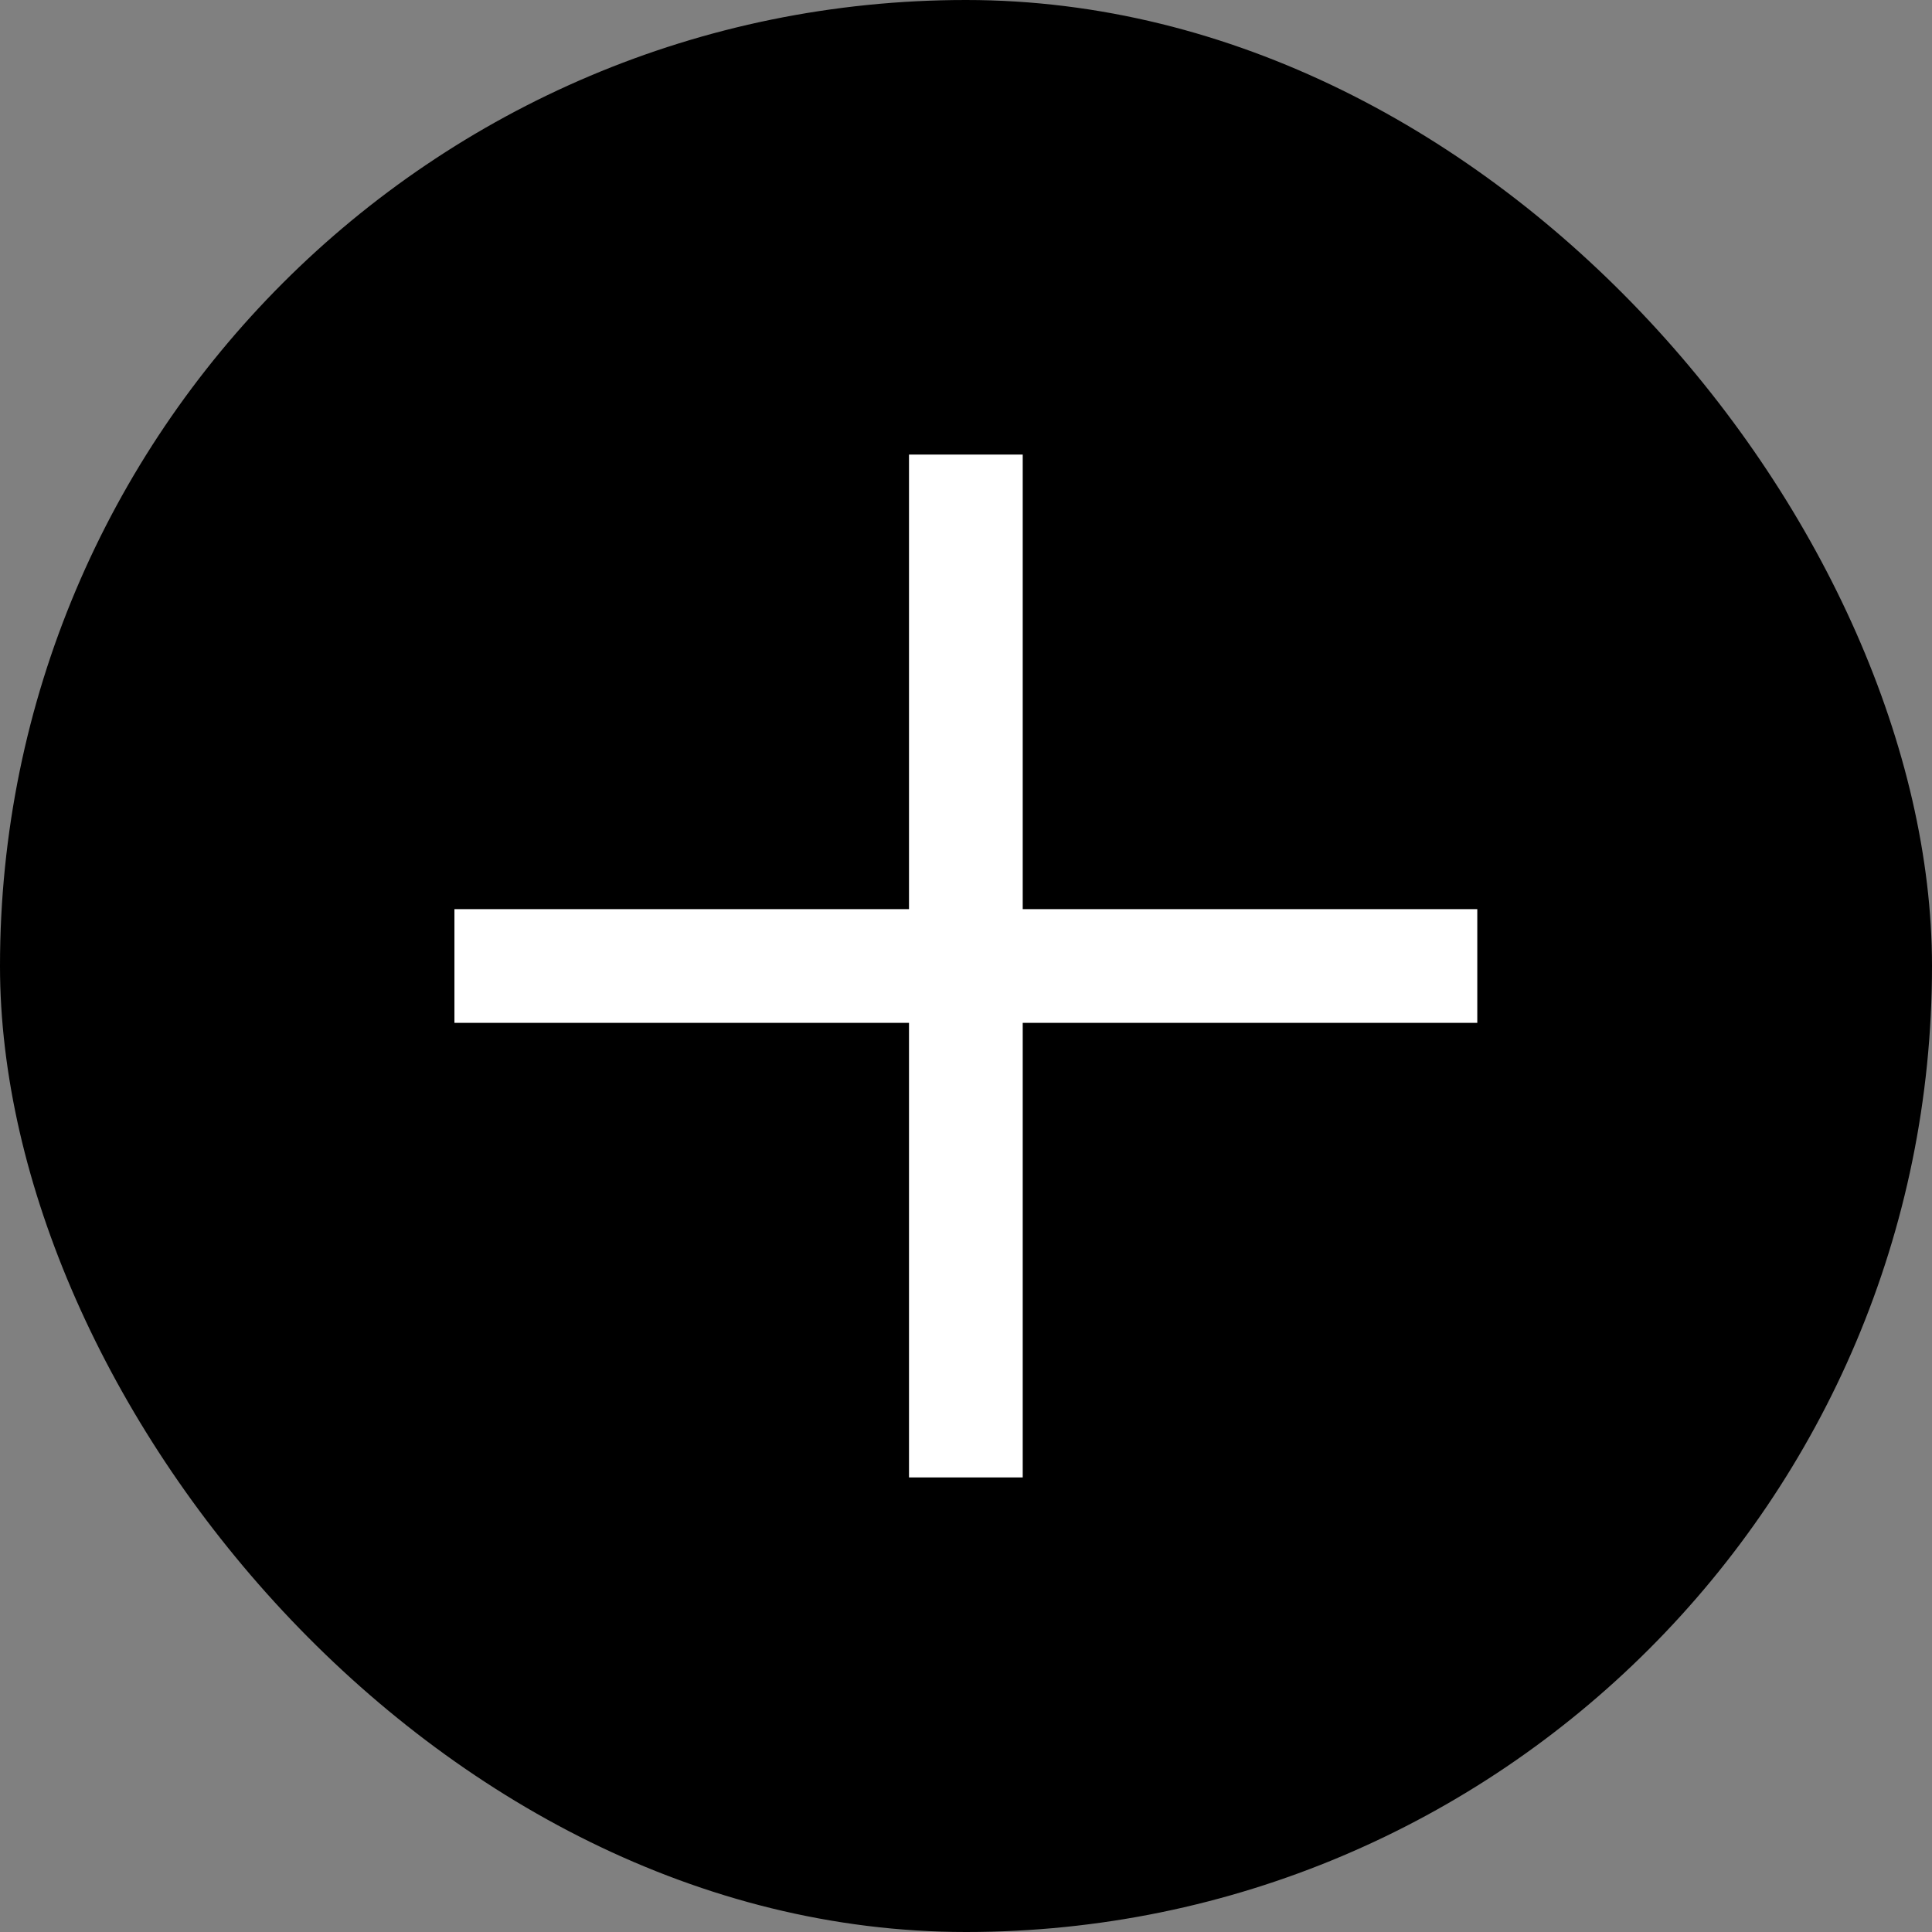
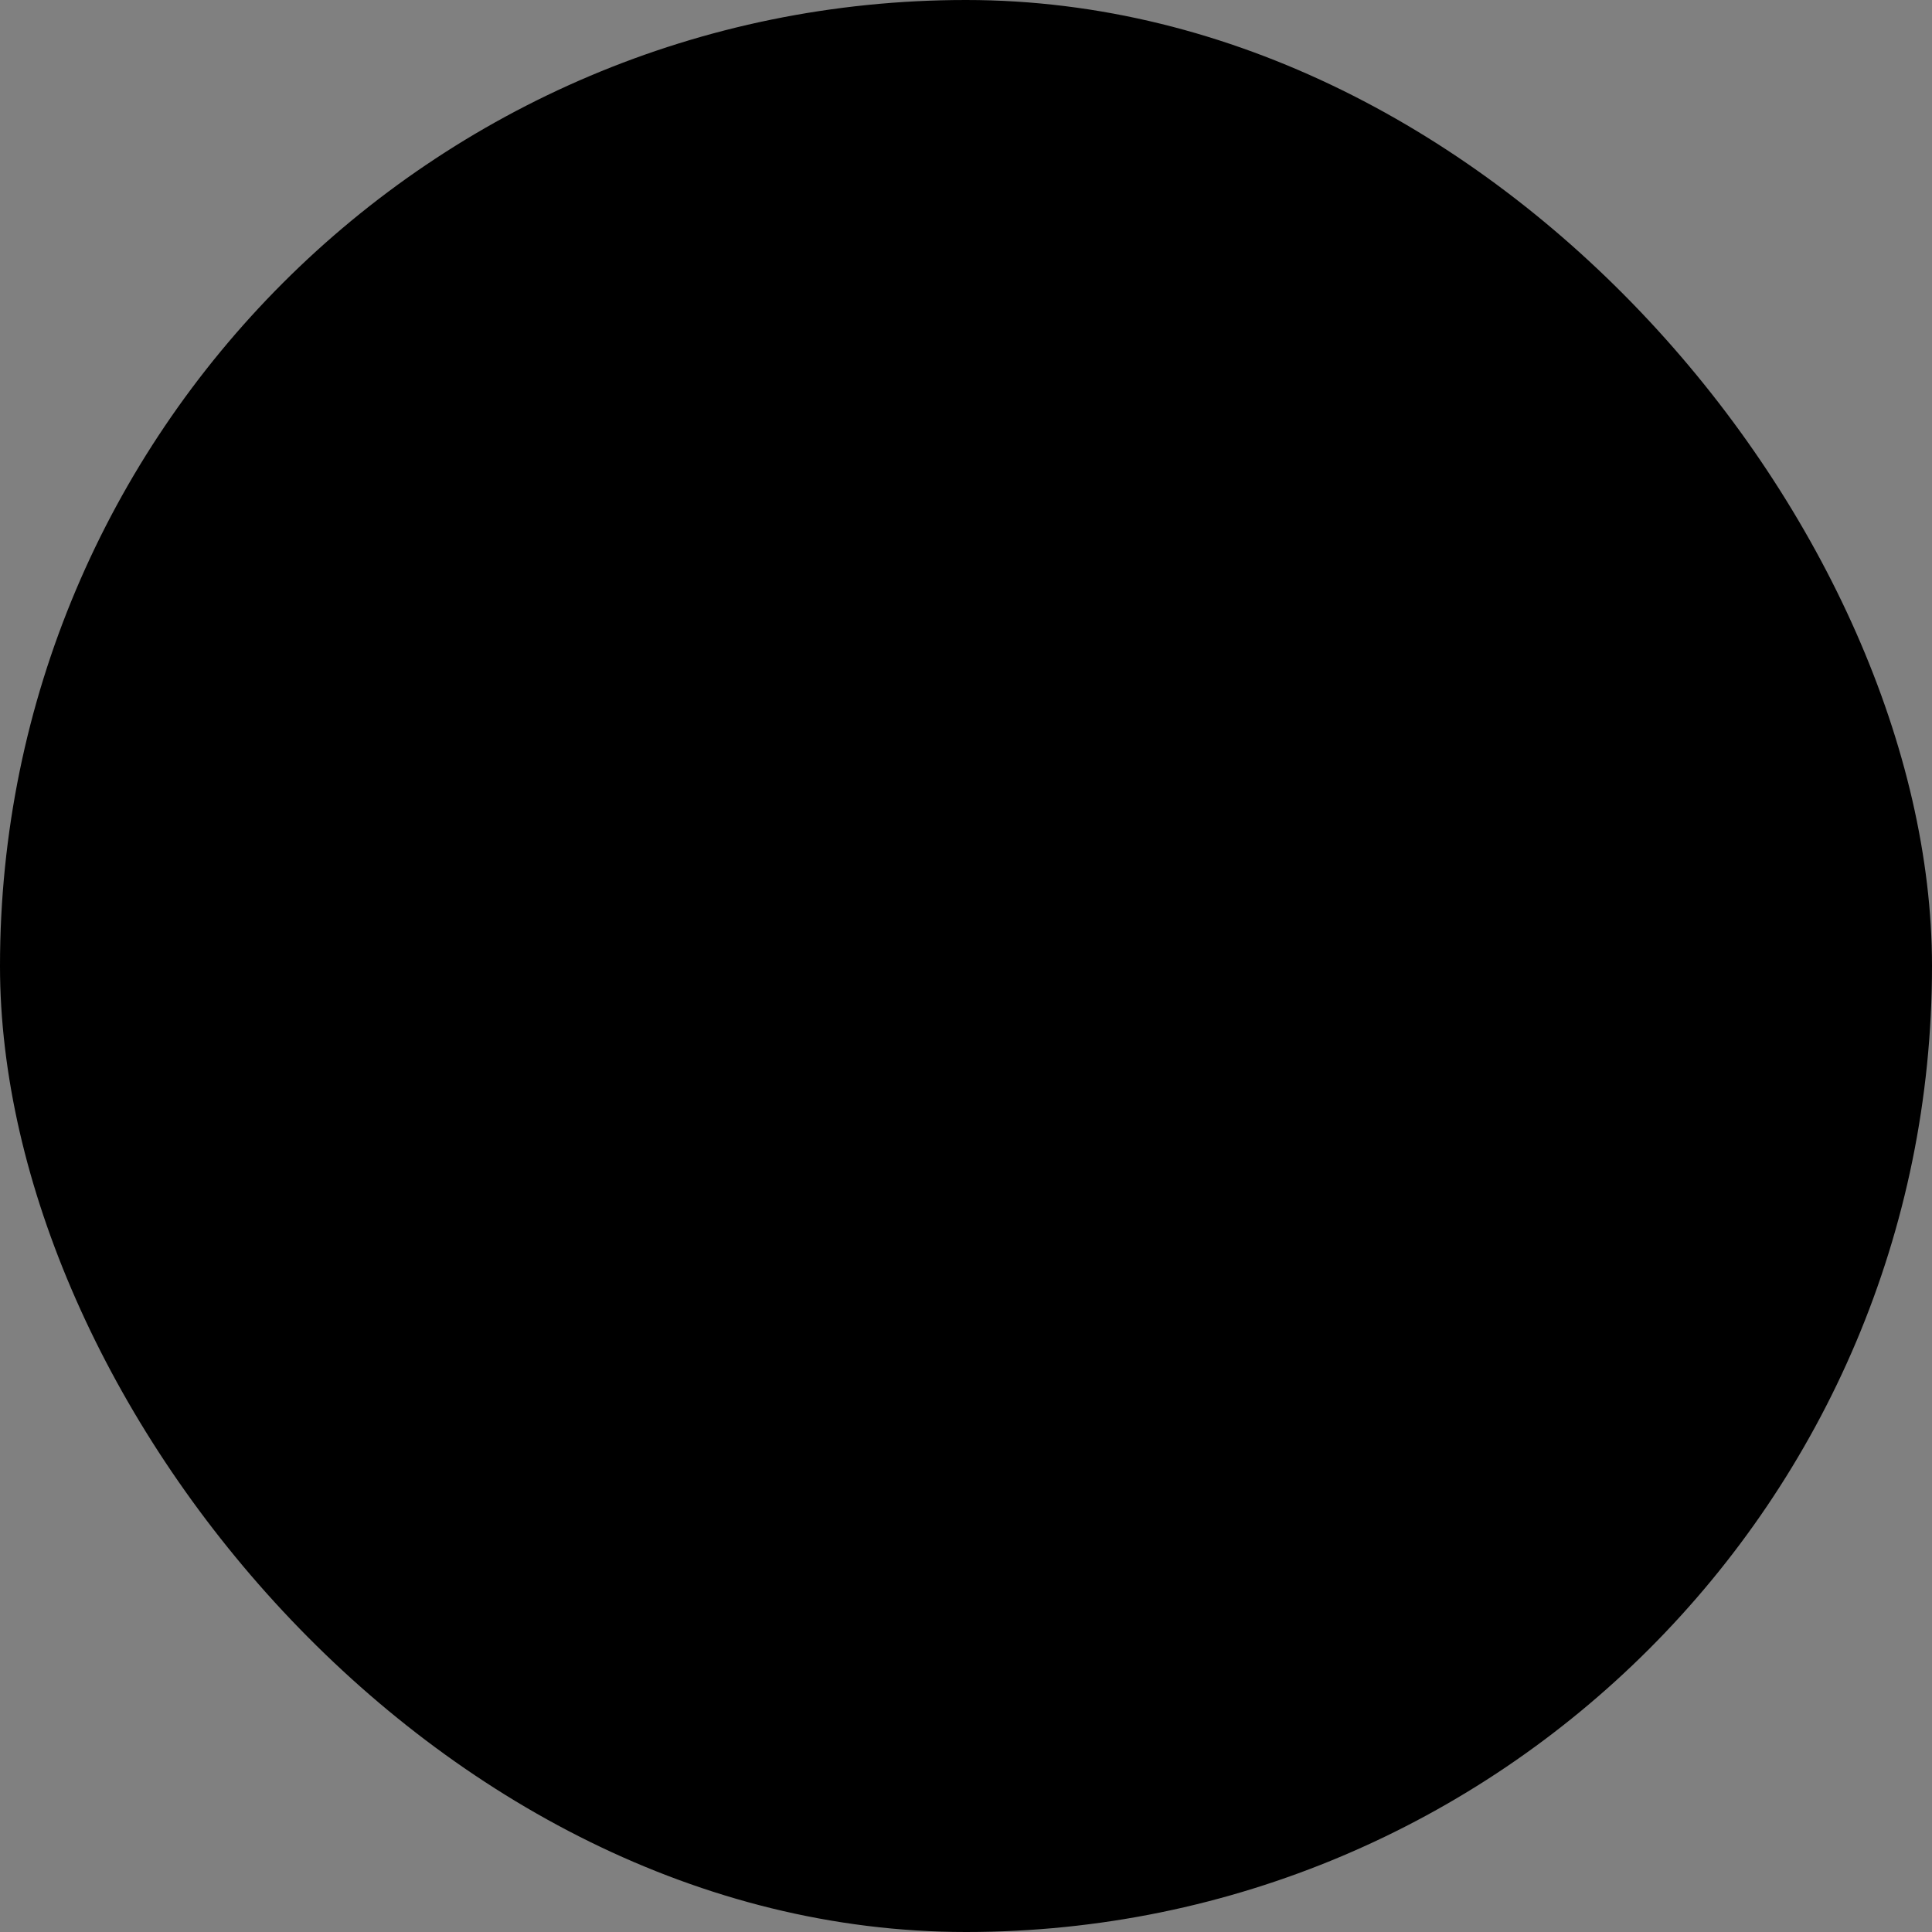
<svg xmlns="http://www.w3.org/2000/svg" width="14" height="14" viewBox="0 0 14 14" fill="none">
  <rect x="0" y="0" width="14" height="14" fill="#808080" stroke="none" />
  <rect width="14" height="14" rx="7" fill="black" />
-   <path d="M6.587 10.706V7.412H3.293V6.588H6.587V3.294H7.411V6.588H10.705V7.412H7.411V10.706H6.587Z" fill="white" />
</svg>